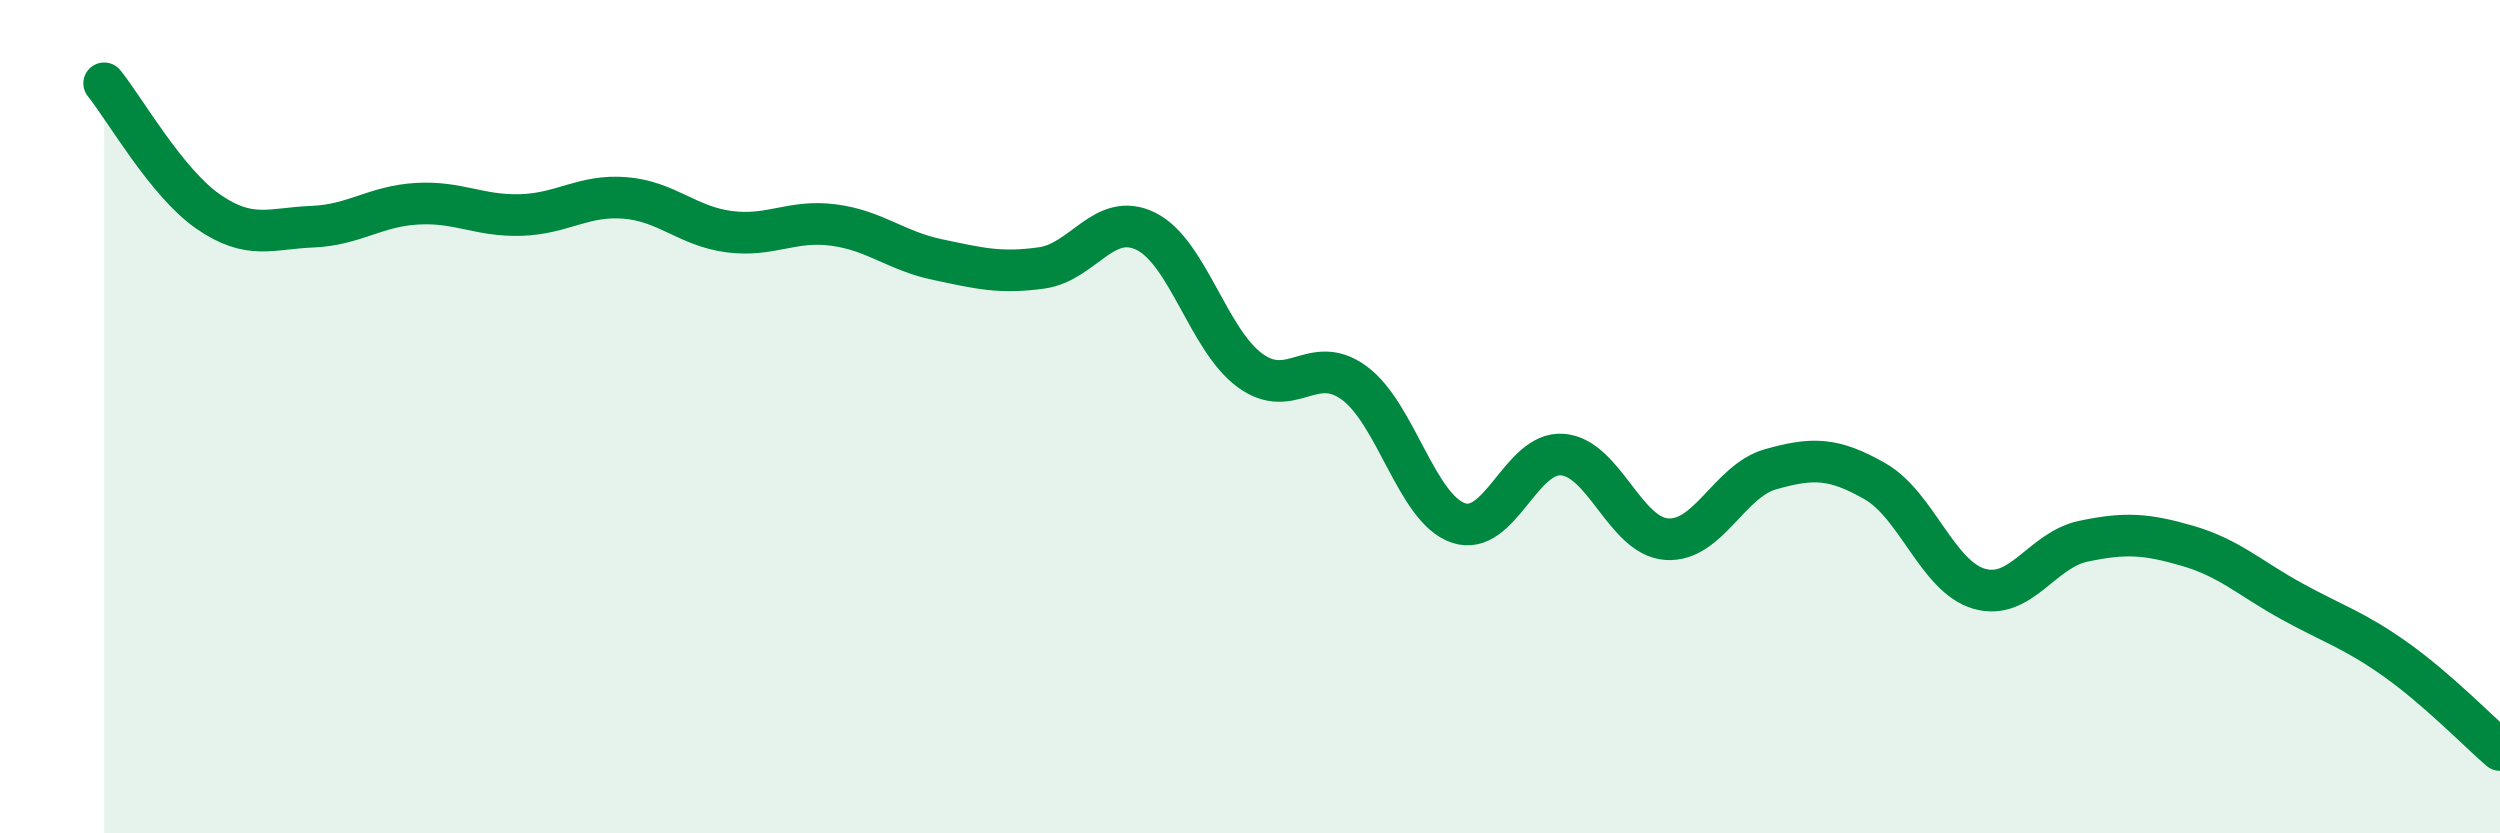
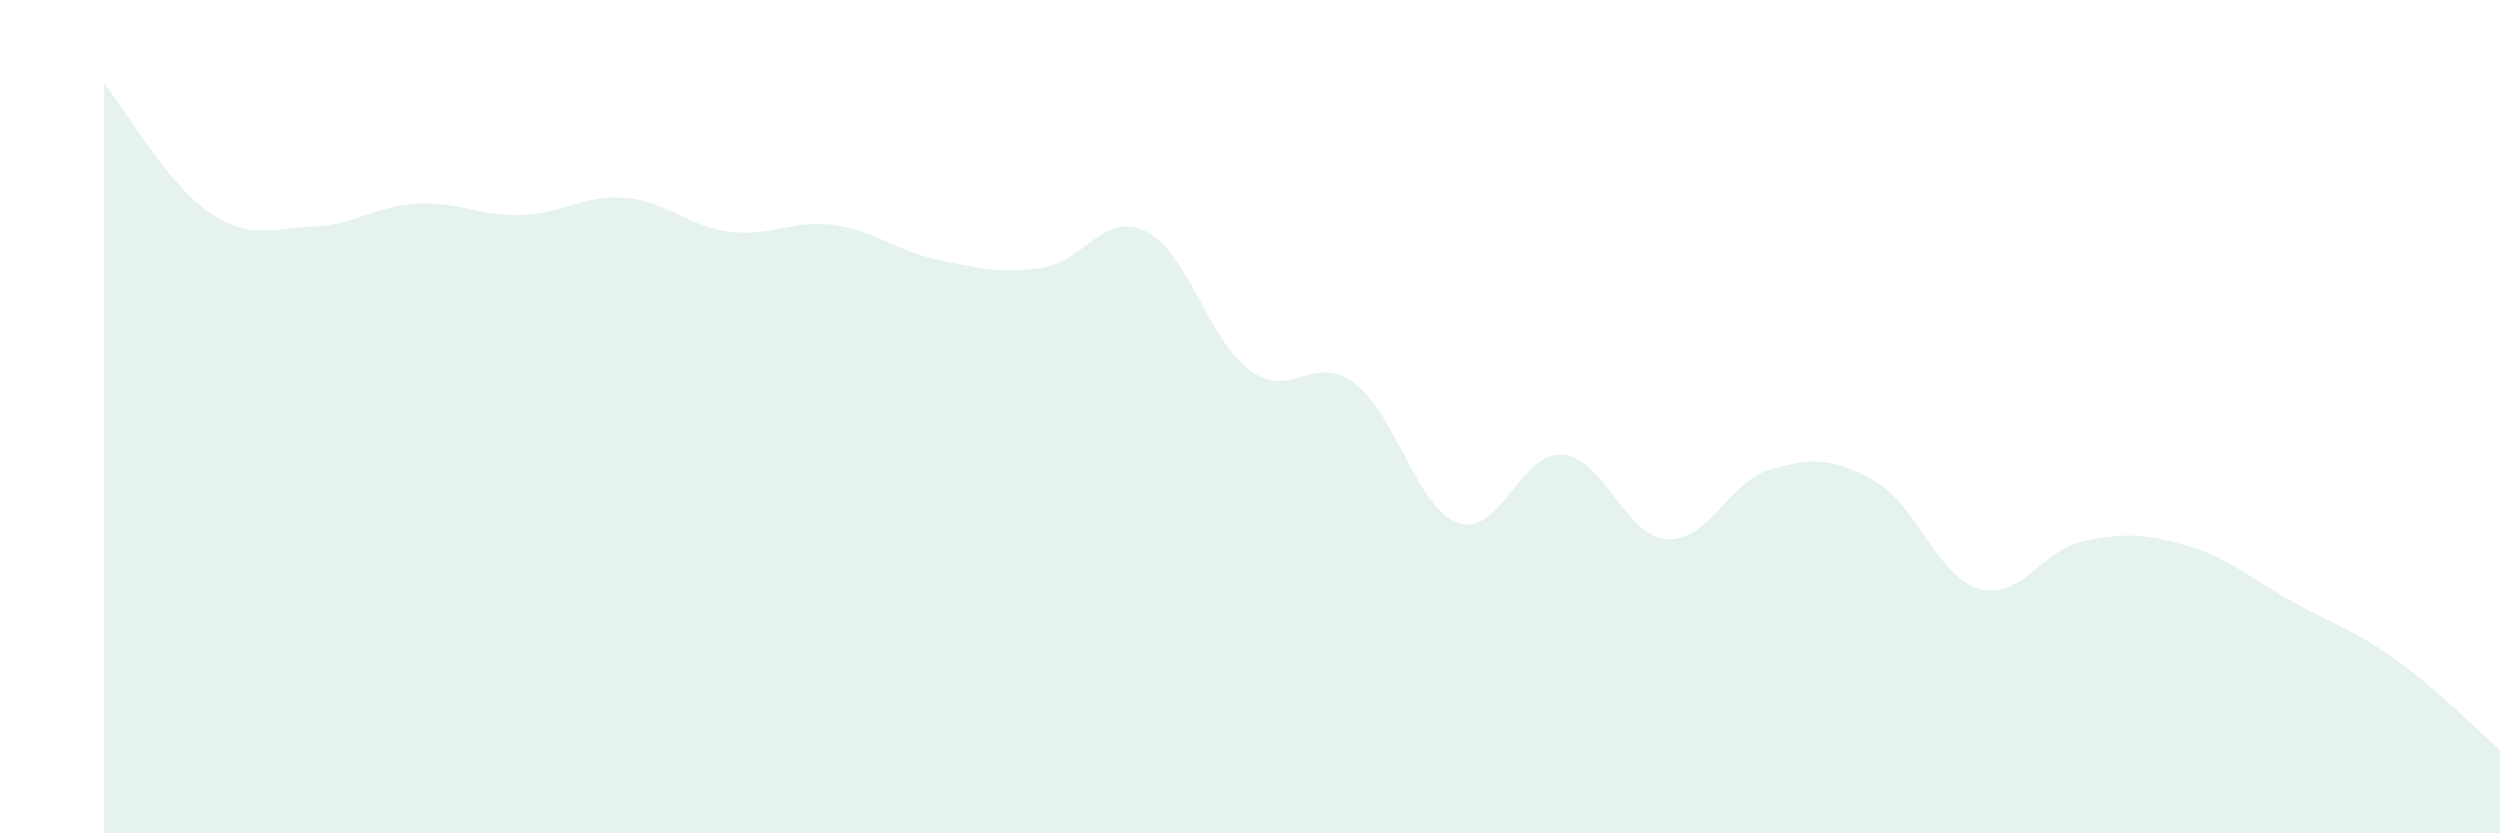
<svg xmlns="http://www.w3.org/2000/svg" width="60" height="20" viewBox="0 0 60 20">
  <path d="M 2.5,2 C 3,2.62 4,4.39 5,5.08 C 6,5.77 6.5,5.48 7.5,5.44 C 8.5,5.4 9,4.95 10,4.89 C 11,4.83 11.5,5.19 12.5,5.16 C 13.5,5.13 14,4.67 15,4.75 C 16,4.83 16.5,5.43 17.5,5.56 C 18.5,5.69 19,5.27 20,5.4 C 21,5.53 21.5,6.02 22.5,6.23 C 23.5,6.44 24,6.57 25,6.43 C 26,6.29 26.5,5.06 27.5,5.55 C 28.5,6.04 29,8.16 30,8.89 C 31,9.62 31.5,8.46 32.5,9.19 C 33.5,9.92 34,12.21 35,12.55 C 36,12.89 36.5,10.83 37.5,10.91 C 38.5,10.99 39,12.87 40,12.94 C 41,13.01 41.5,11.54 42.5,11.26 C 43.5,10.98 44,10.98 45,11.55 C 46,12.12 46.5,13.84 47.5,14.13 C 48.5,14.42 49,13.2 50,12.99 C 51,12.78 51.5,12.81 52.5,13.1 C 53.5,13.39 54,13.88 55,14.43 C 56,14.98 56.5,15.12 57.5,15.83 C 58.5,16.54 59.5,17.57 60,18L60 20L2.5 20Z" fill="#008740" opacity="0.1" stroke-linecap="round" stroke-linejoin="round" />
-   <path d="M 2.5,2 C 3,2.62 4,4.39 5,5.08 C 6,5.77 6.5,5.48 7.5,5.44 C 8.5,5.4 9,4.95 10,4.89 C 11,4.83 11.5,5.19 12.5,5.16 C 13.5,5.13 14,4.67 15,4.75 C 16,4.83 16.5,5.43 17.5,5.56 C 18.5,5.69 19,5.27 20,5.4 C 21,5.53 21.5,6.02 22.5,6.23 C 23.5,6.44 24,6.57 25,6.43 C 26,6.29 26.5,5.06 27.5,5.55 C 28.5,6.04 29,8.16 30,8.89 C 31,9.62 31.5,8.46 32.5,9.19 C 33.5,9.92 34,12.21 35,12.55 C 36,12.89 36.5,10.83 37.5,10.91 C 38.5,10.99 39,12.87 40,12.94 C 41,13.01 41.5,11.54 42.5,11.26 C 43.5,10.98 44,10.98 45,11.55 C 46,12.12 46.5,13.84 47.5,14.13 C 48.5,14.42 49,13.2 50,12.99 C 51,12.78 51.5,12.81 52.5,13.1 C 53.5,13.39 54,13.88 55,14.43 C 56,14.98 56.5,15.12 57.5,15.83 C 58.5,16.54 59.5,17.57 60,18" stroke="#008740" stroke-width="1" fill="none" stroke-linecap="round" stroke-linejoin="round" />
</svg>